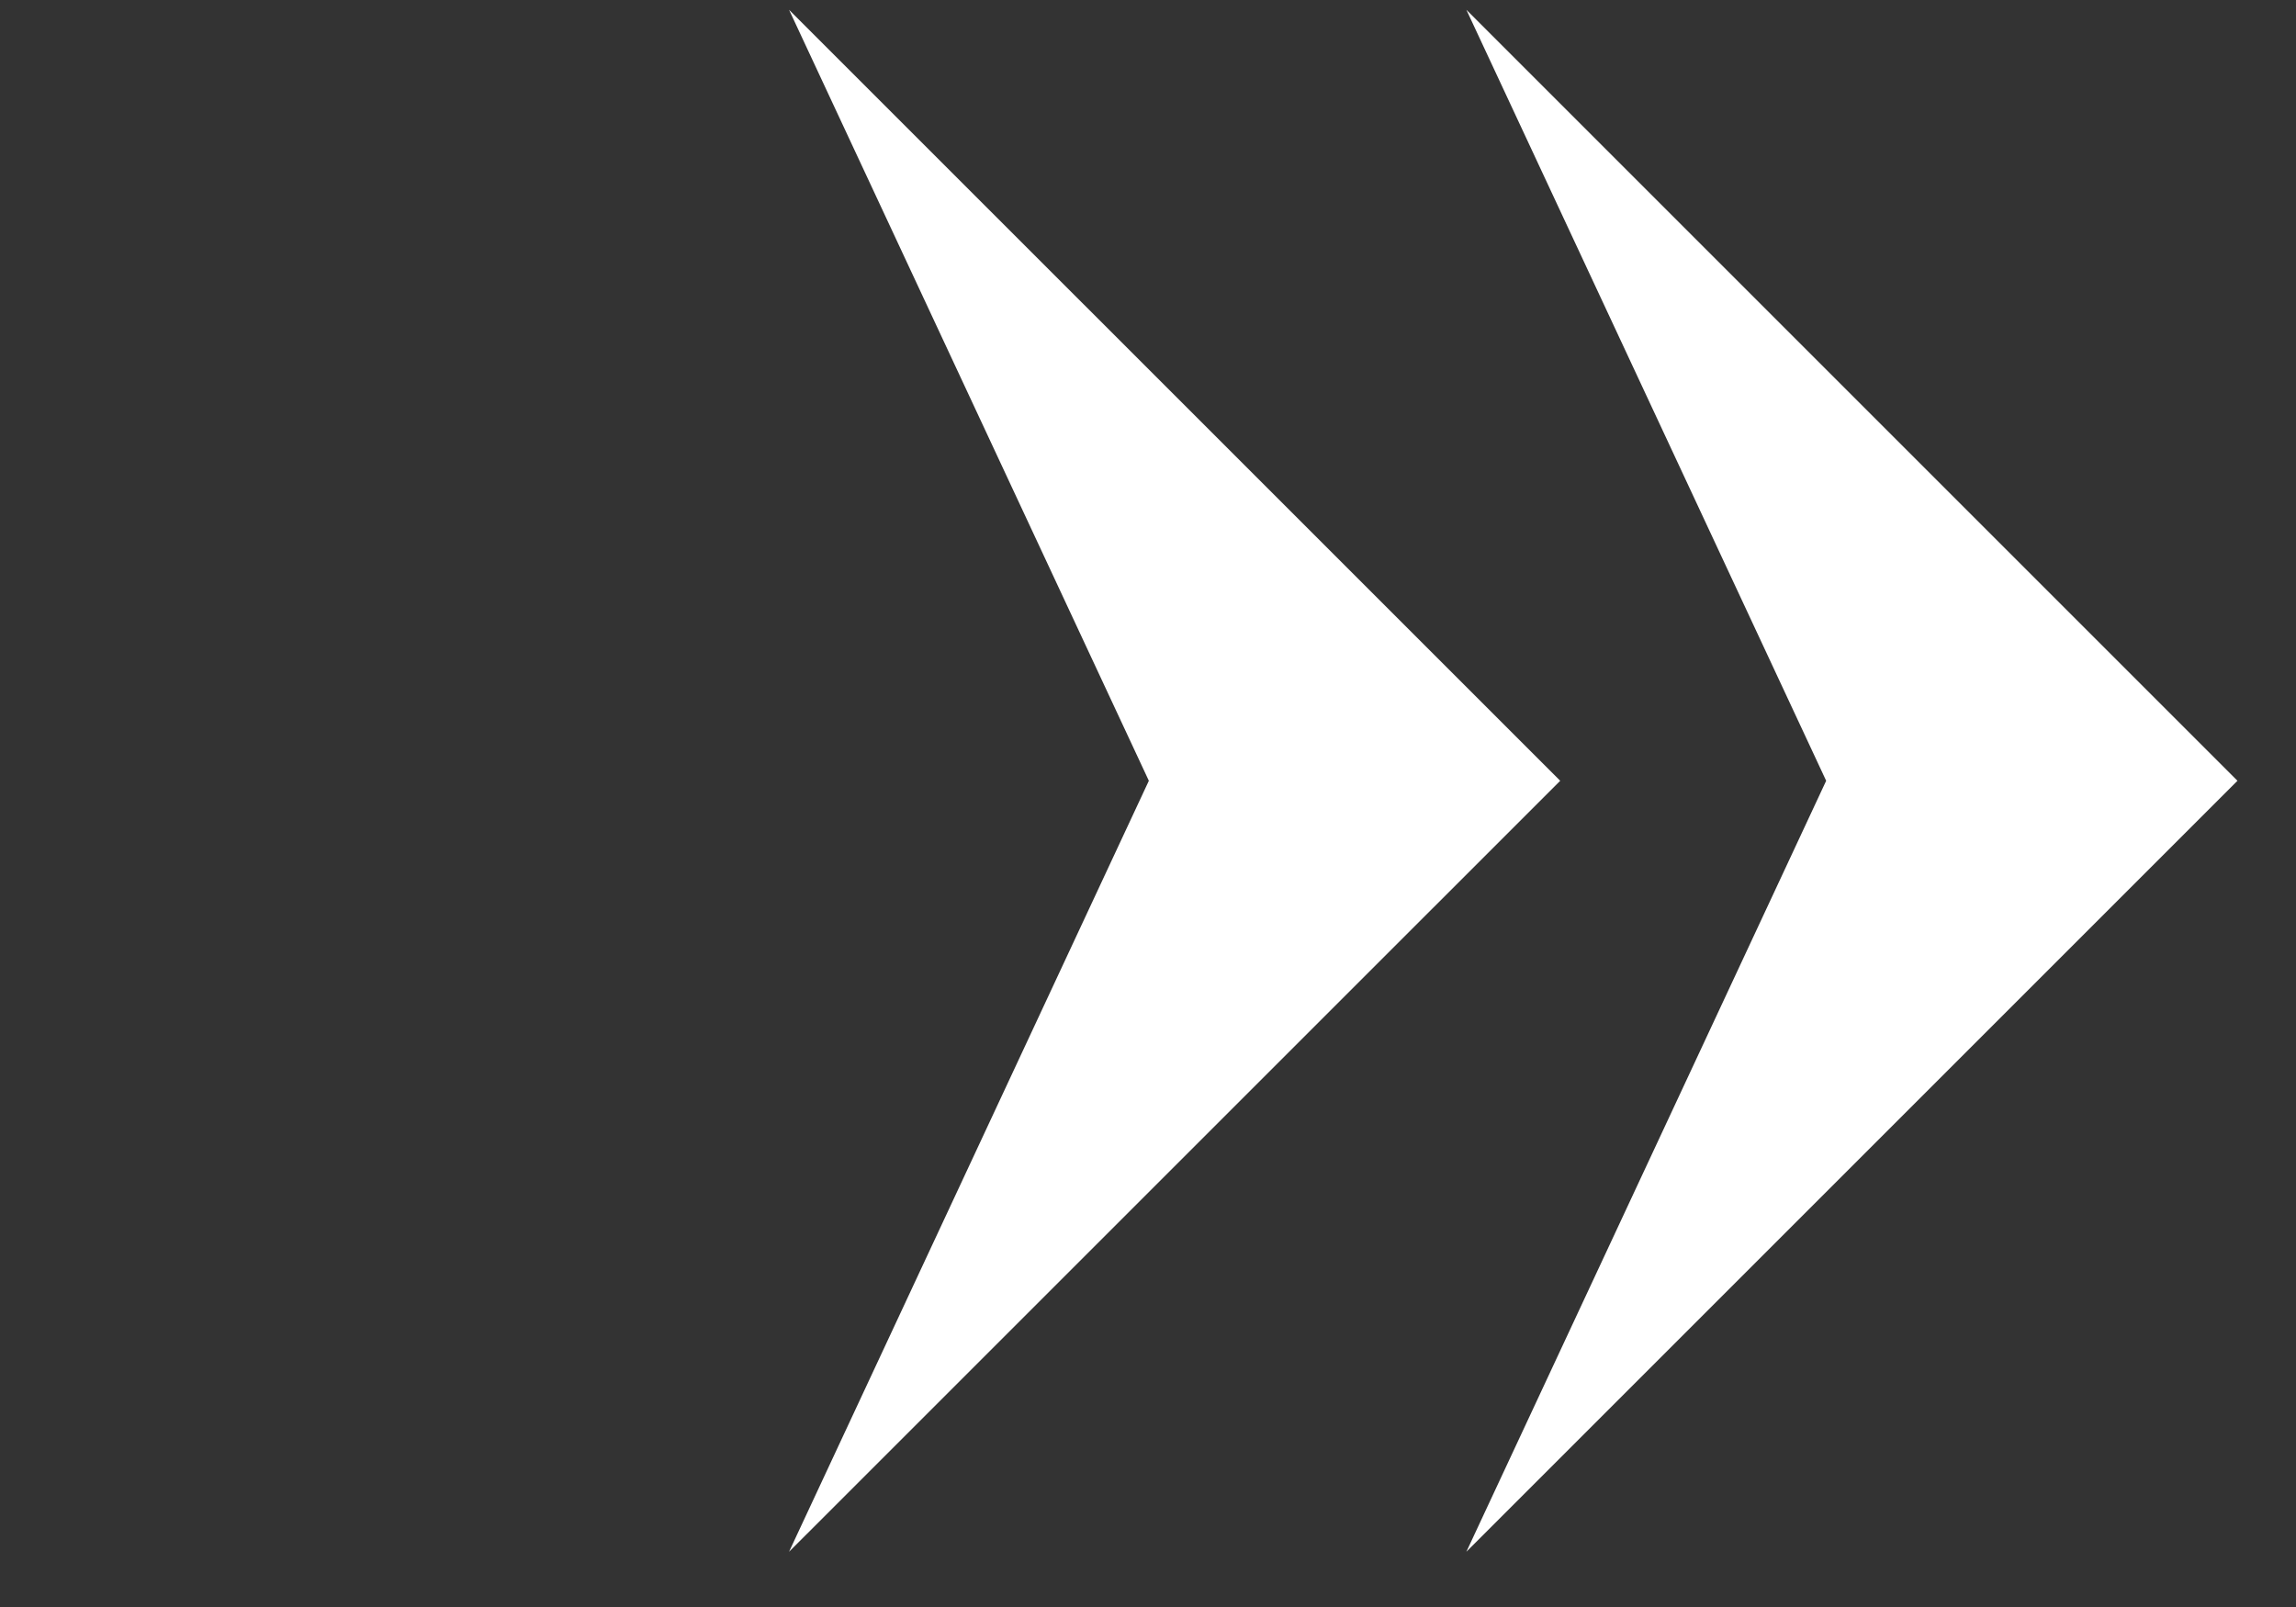
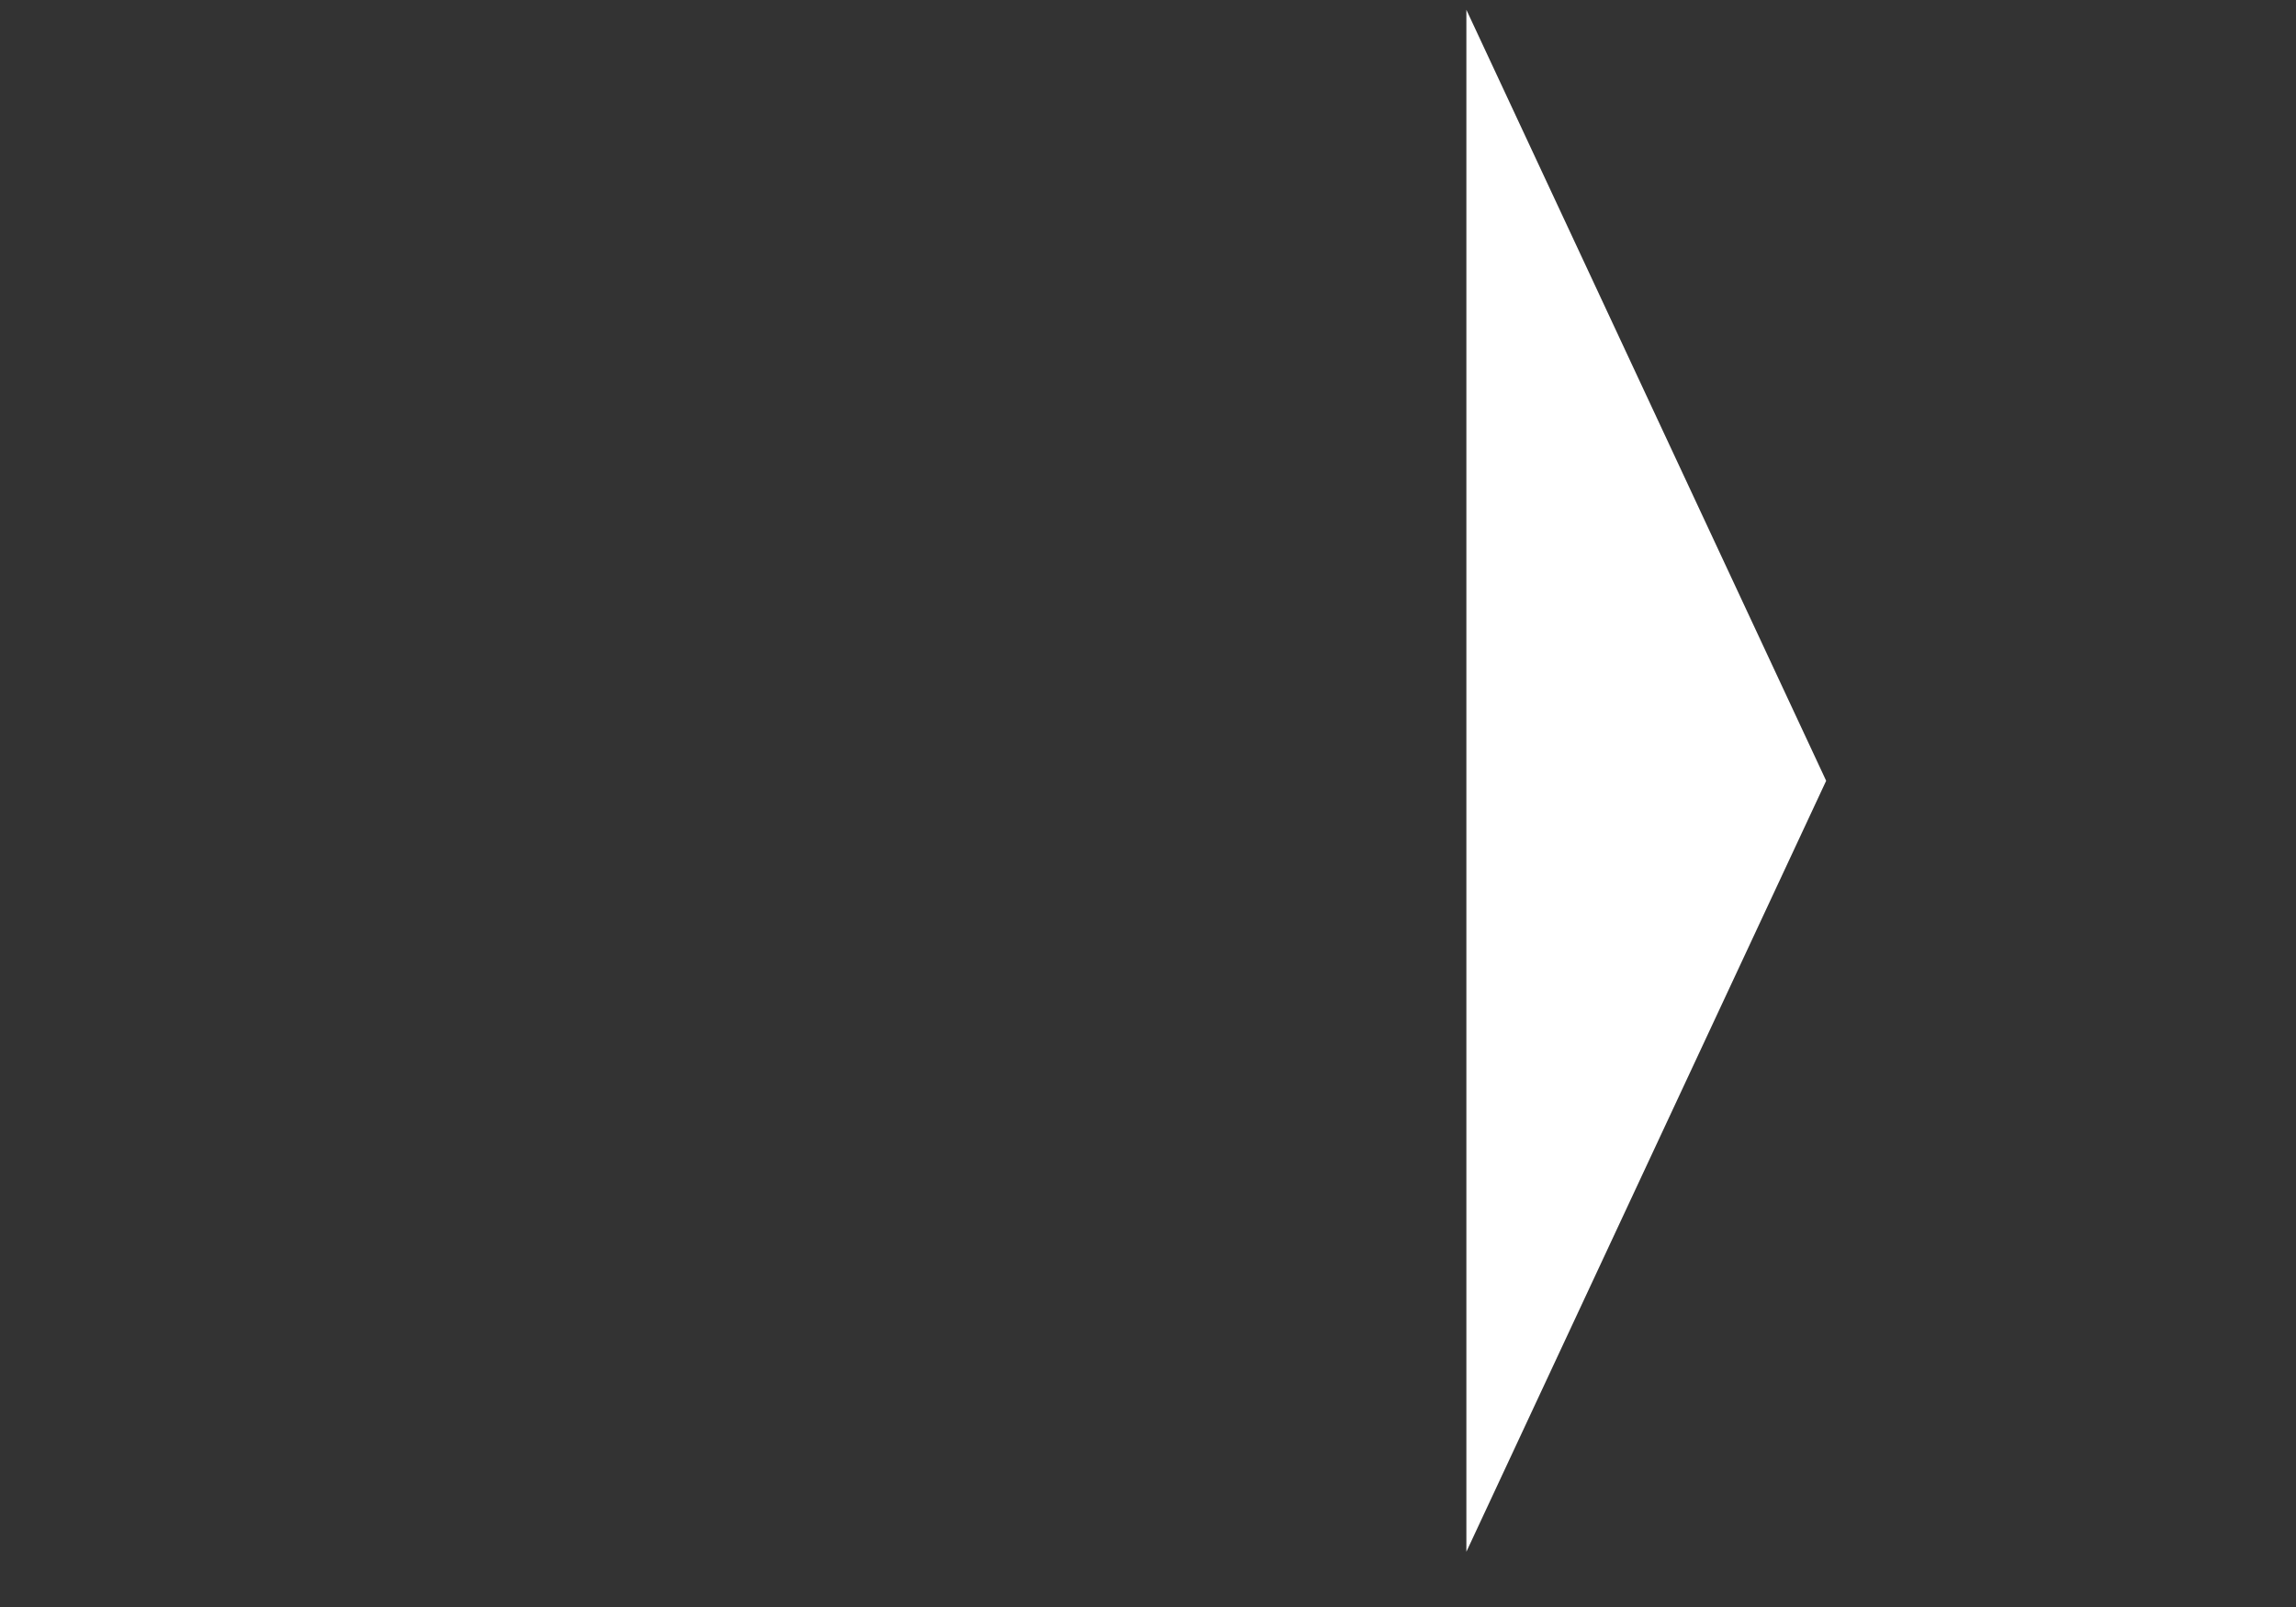
<svg xmlns="http://www.w3.org/2000/svg" width="30" height="21" viewBox="0 0 30 21" fill="none">
  <rect x="0" y="0" width="30" height="21" fill="#333333" stroke="none" />
-   <path d="M10.31 0.128L20.386 10.203L10.31 20.278L15.011 10.203L10.31 0.128Z" fill="white" />
-   <path d="M19.16 0.128L29.235 10.203L19.16 20.278L23.861 10.203L19.16 0.128Z" fill="white" />
+   <path d="M19.16 0.128L19.16 20.278L23.861 10.203L19.16 0.128Z" fill="white" />
</svg>